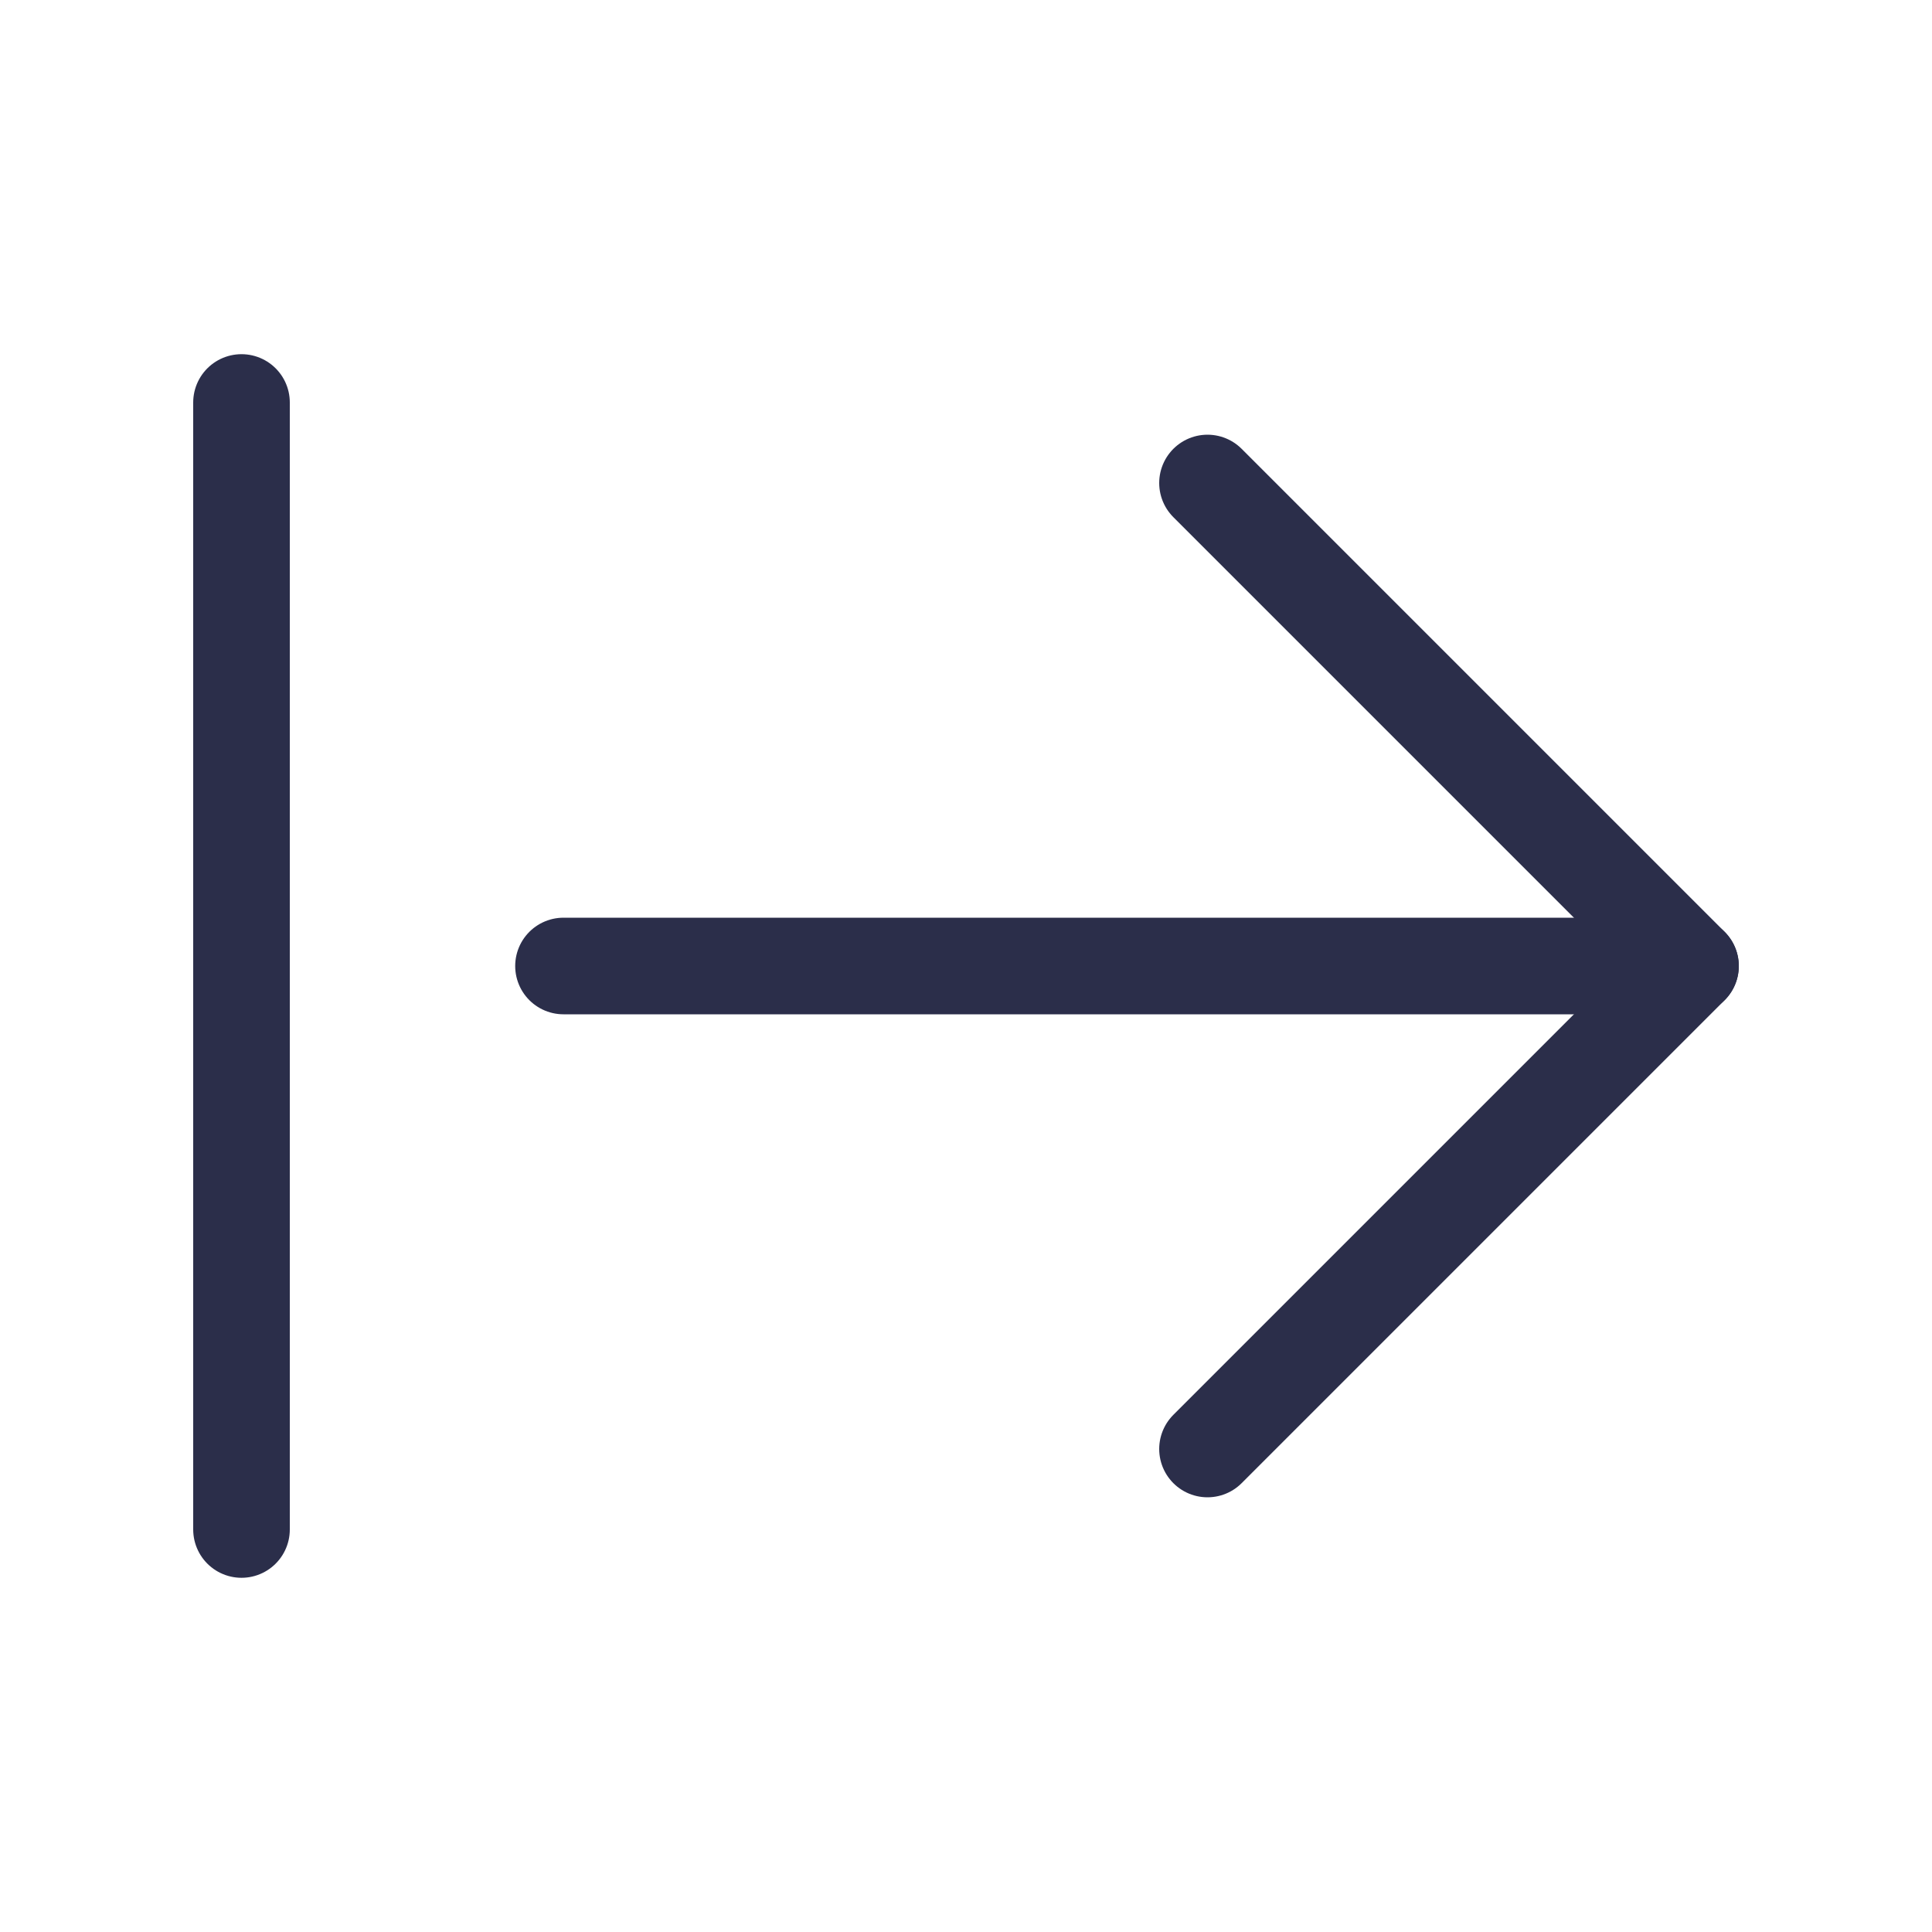
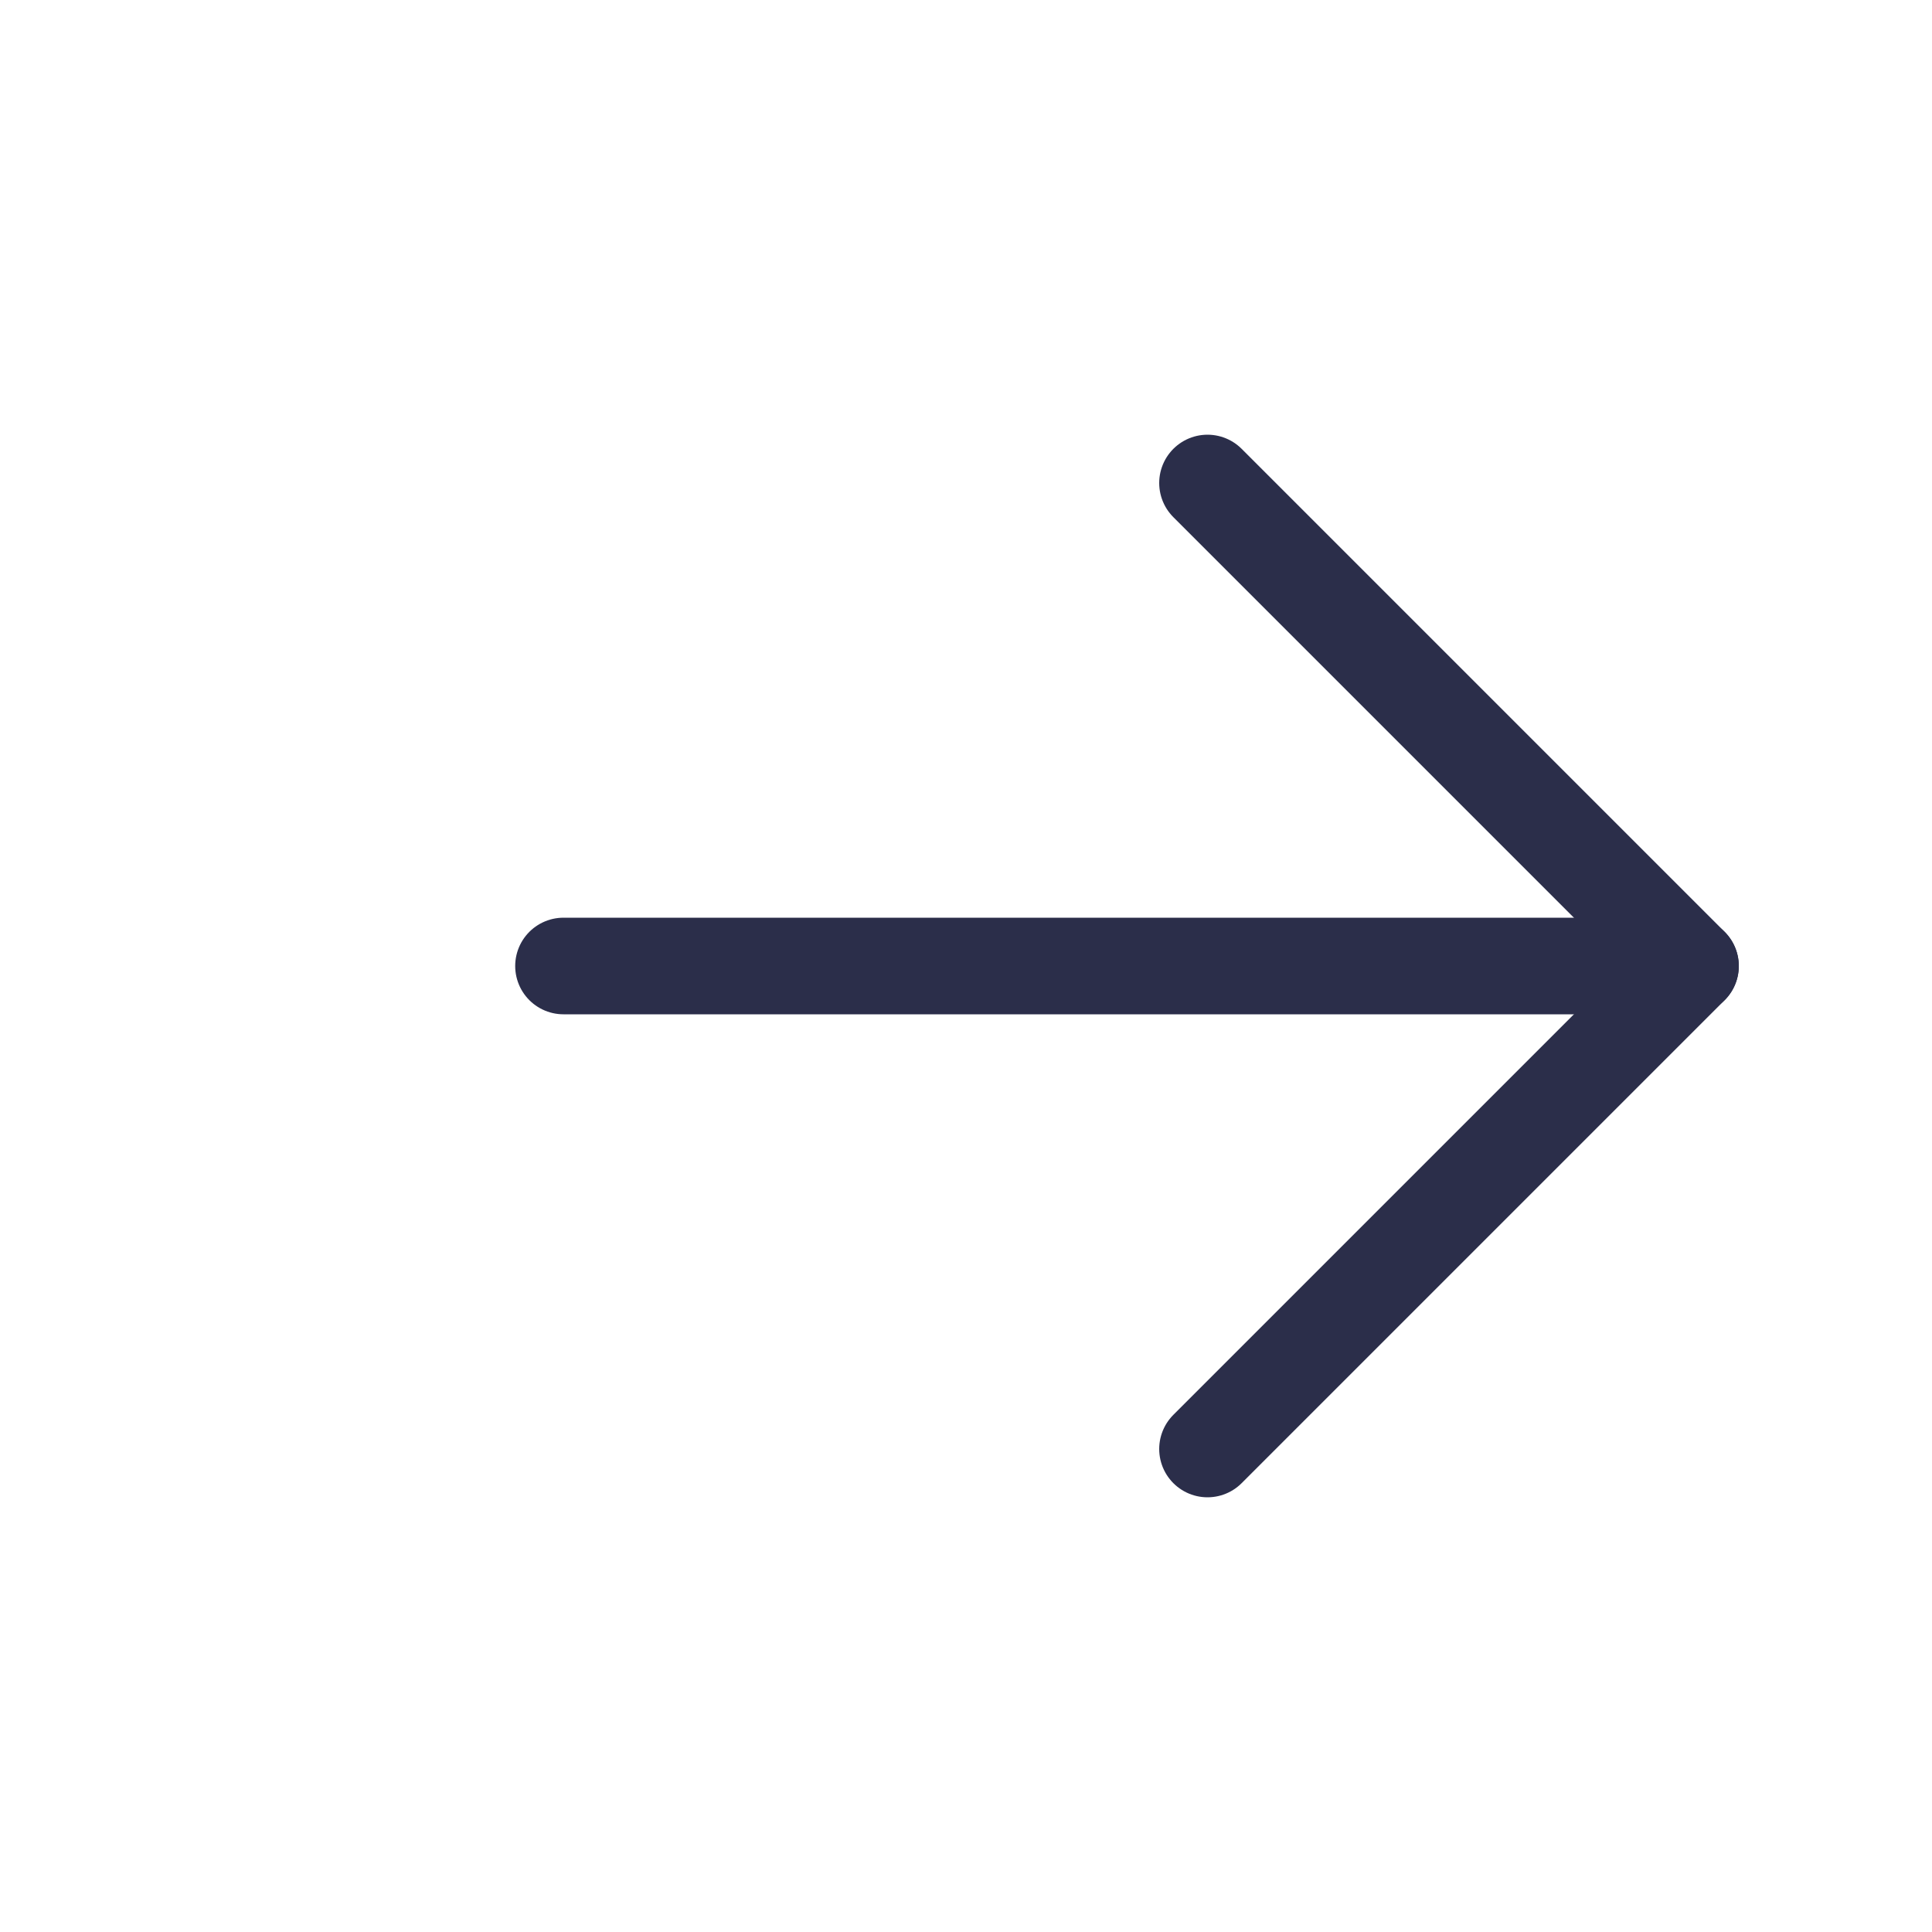
<svg xmlns="http://www.w3.org/2000/svg" width="80" height="80" viewBox="0 0 80 80" fill="none">
-   <path d="M10 16.666V63.333" stroke="#2B2E4A" stroke-width="4" stroke-linecap="round" stroke-linejoin="round" />
  <path d="M70 40H23.333" stroke="#2B2E4A" stroke-width="4" stroke-linecap="round" stroke-linejoin="round" />
  <path d="M50 60L70 40L50 20" stroke="#2B2E4A" stroke-width="4" stroke-linecap="round" stroke-linejoin="round" />
</svg>